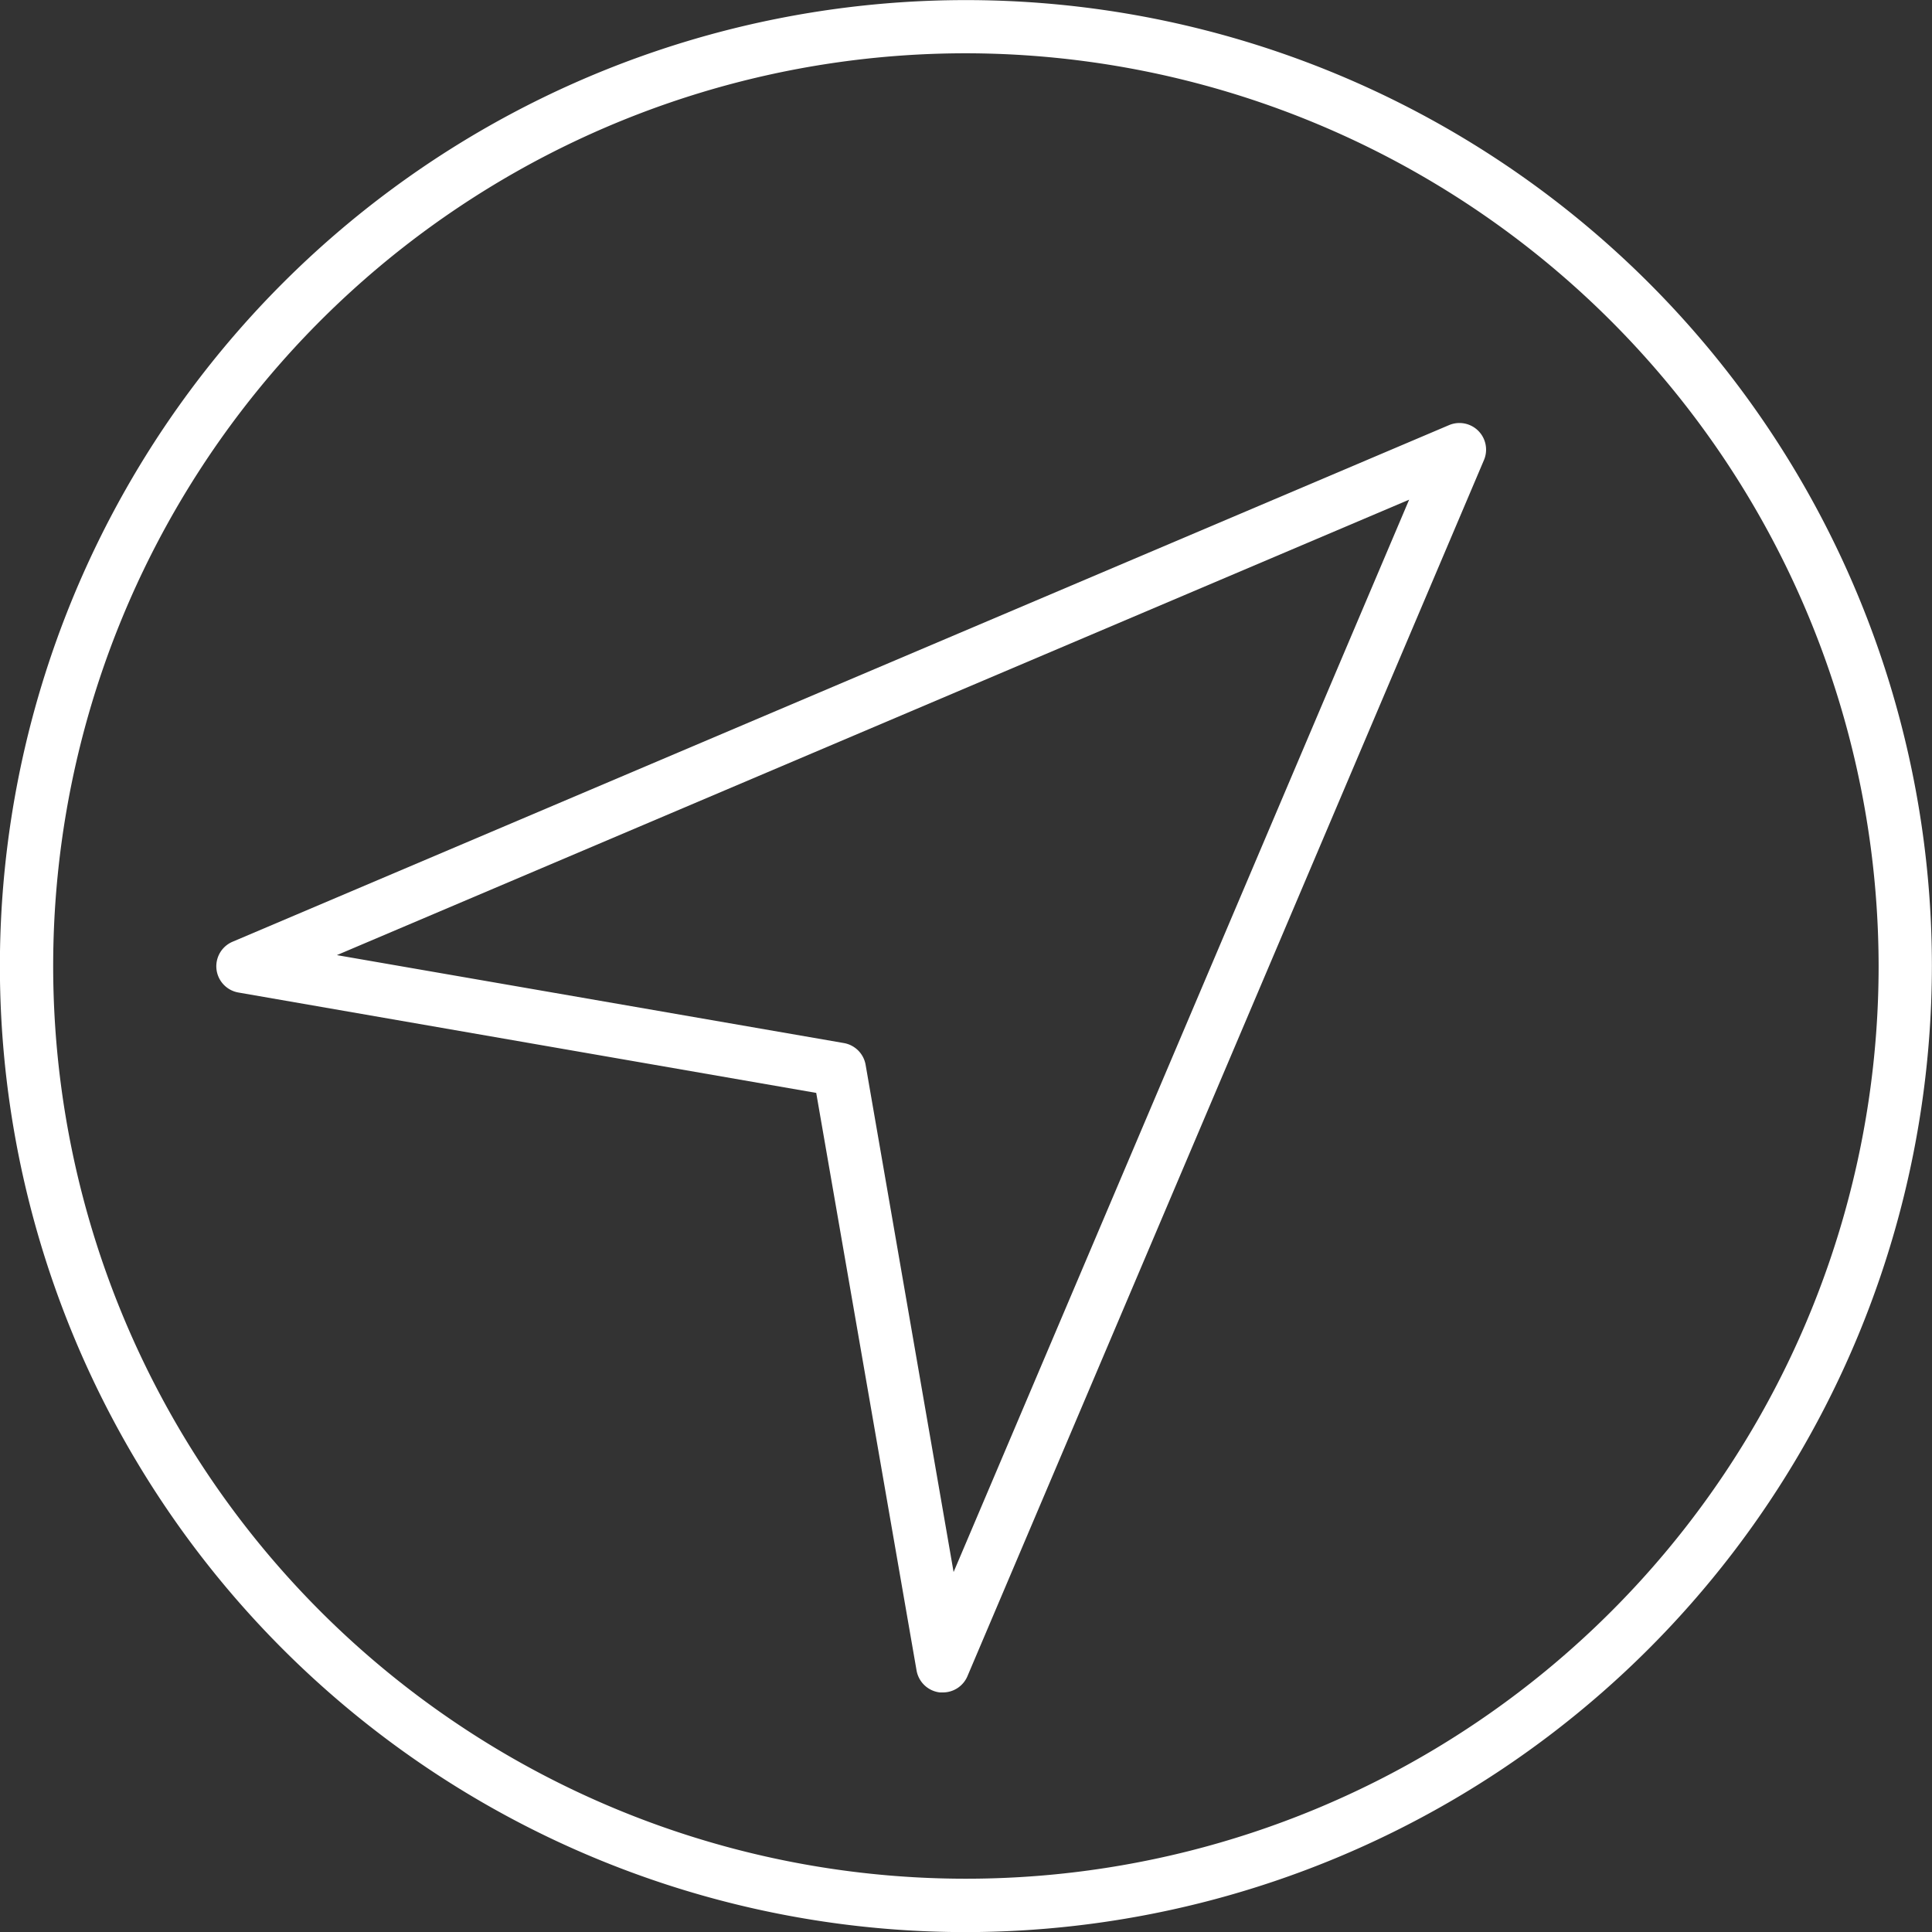
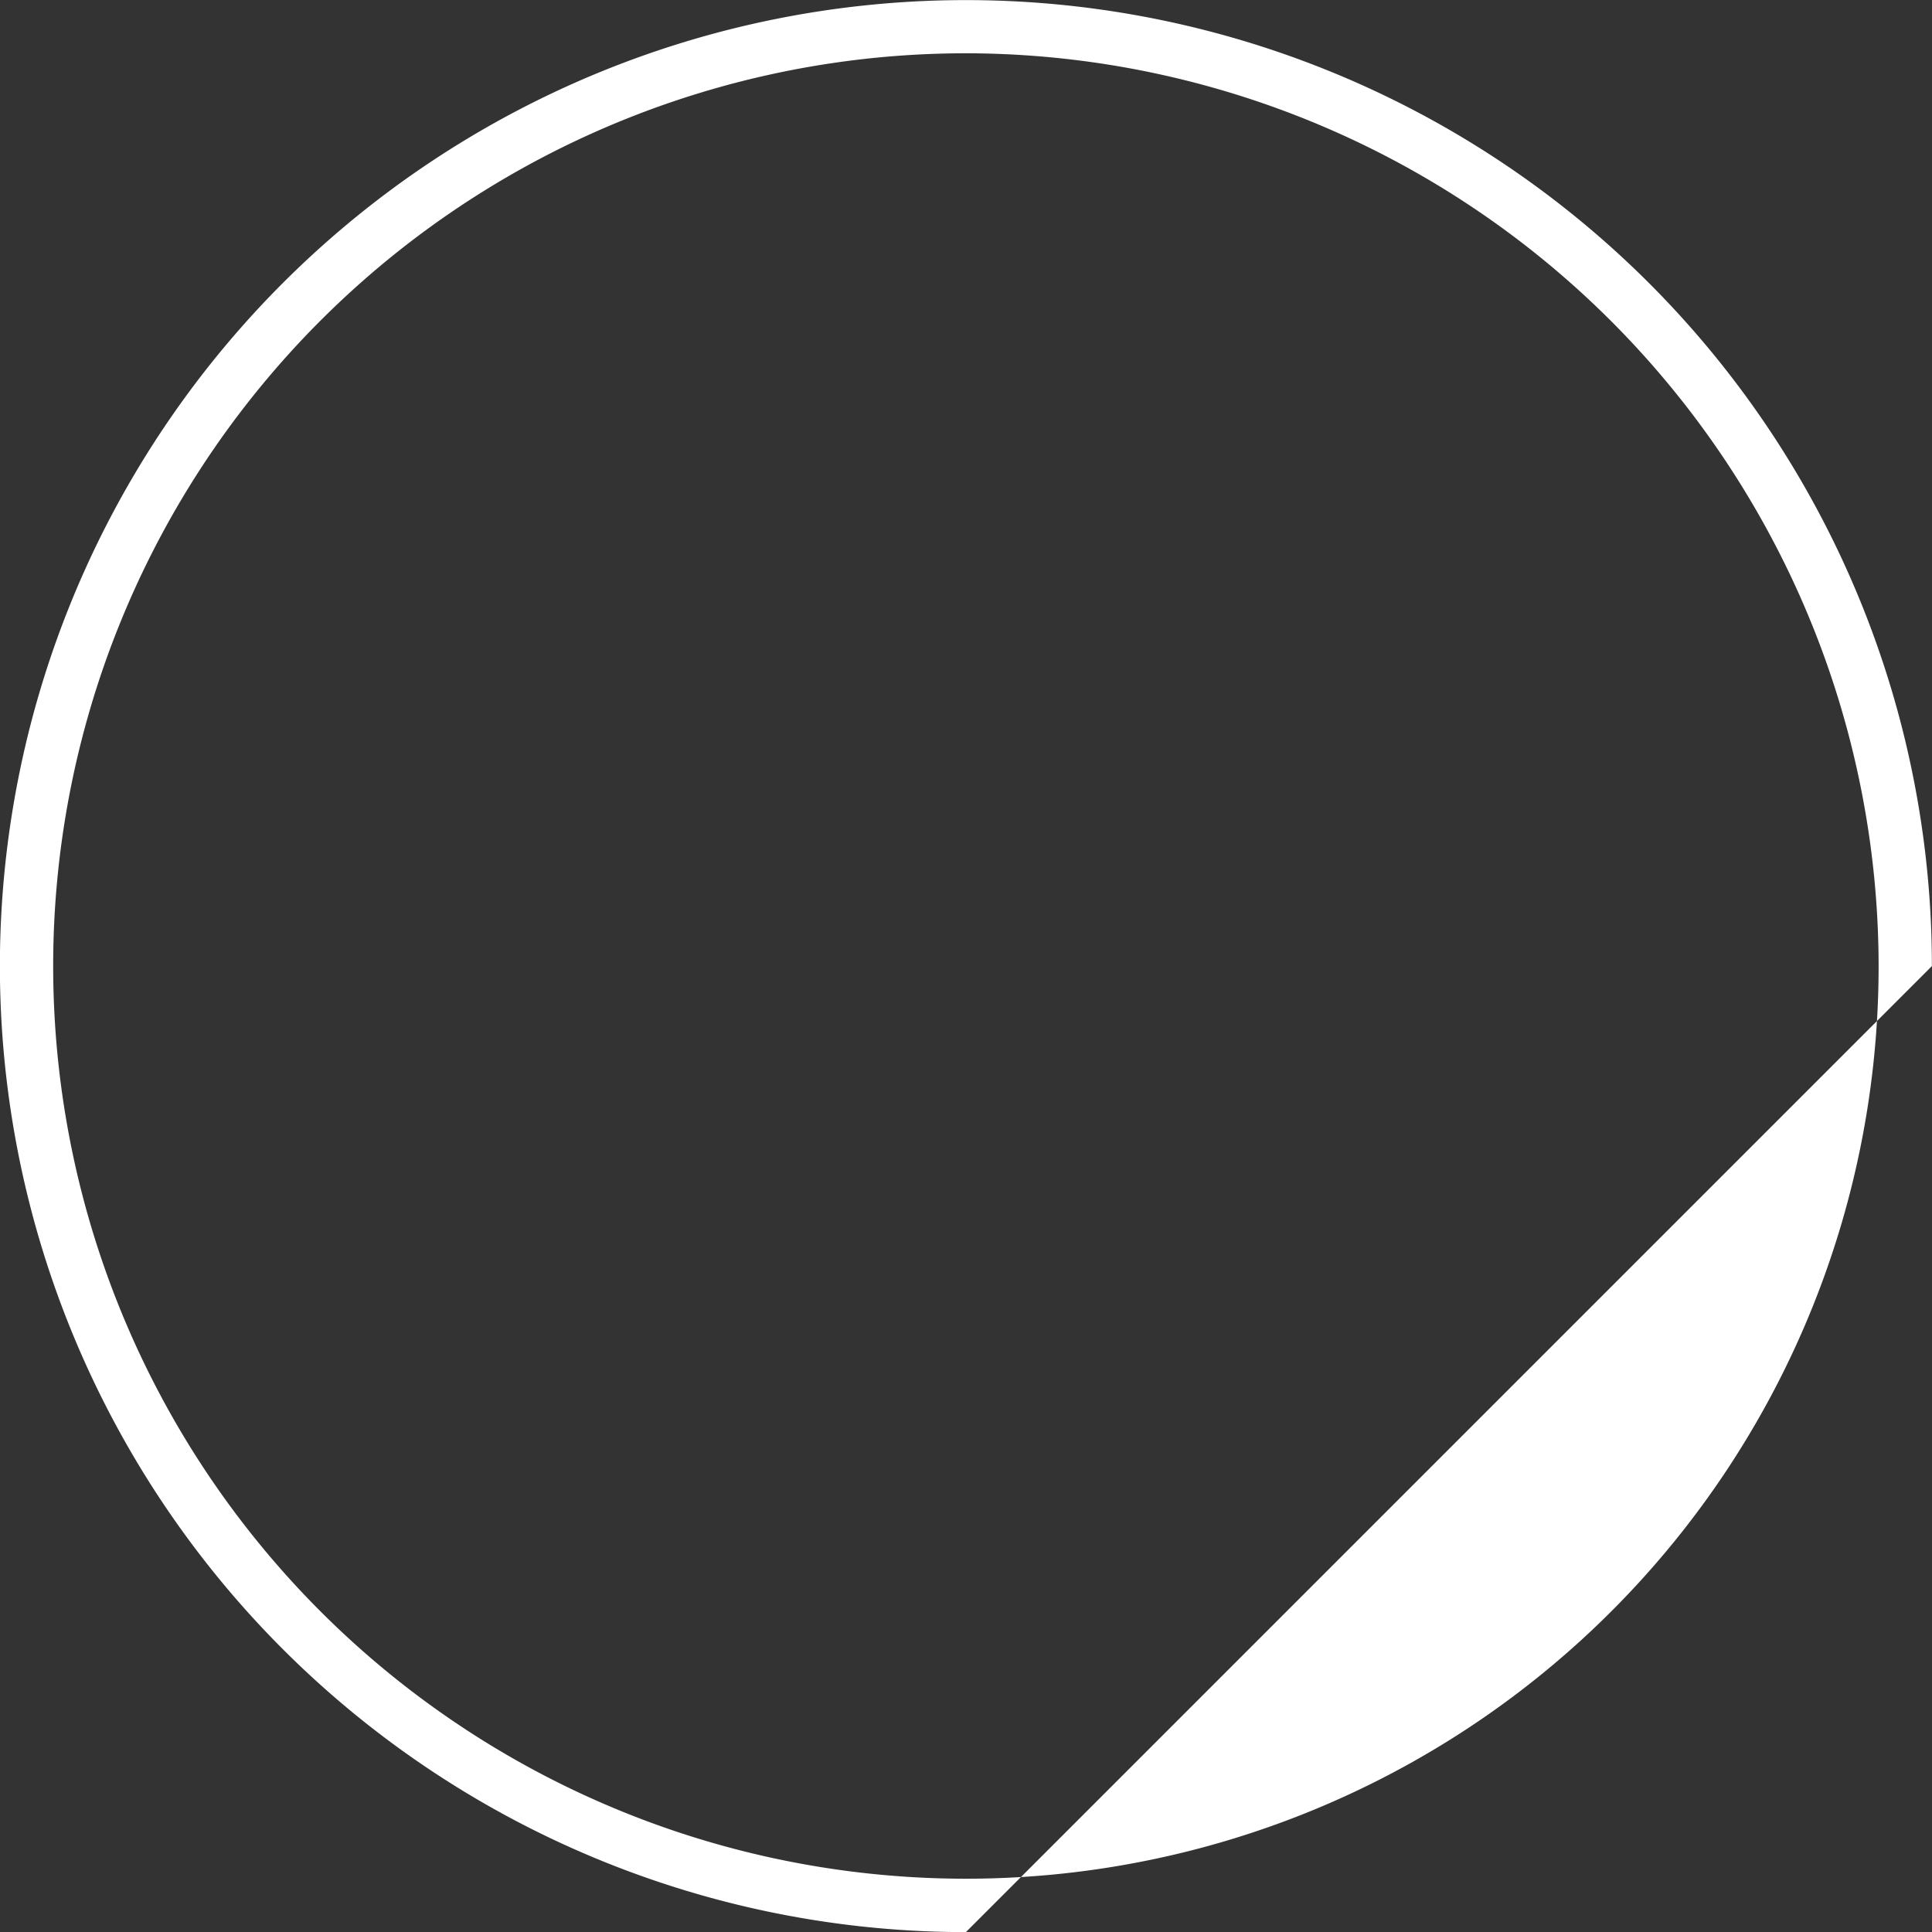
<svg xmlns="http://www.w3.org/2000/svg" width="19" height="19.001" viewBox="0 0 19 19.001">
  <rect x="0" y="0" width="19" height="19.001" fill="#333333" stroke="none" />
  <g id="Group_7026" data-name="Group 7026" transform="translate(-449.871 -1437.91)">
    <g id="Group_7025" data-name="Group 7025" transform="translate(449.871 1437.91)">
      <g id="Group_7023" data-name="Group 7023">
-         <path id="Path_11584" data-name="Path 11584" d="M459.37,1456.911a9.5,9.5,0,1,1,9.5-9.5A9.51,9.51,0,0,1,459.37,1456.911Zm0-18.477a8.976,8.976,0,1,0,8.976,8.976A8.987,8.987,0,0,0,459.37,1438.434Z" transform="translate(-449.871 -1437.91)" fill="#fff" />
+         <path id="Path_11584" data-name="Path 11584" d="M459.37,1456.911a9.5,9.5,0,1,1,9.5-9.5Zm0-18.477a8.976,8.976,0,1,0,8.976,8.976A8.987,8.987,0,0,0,459.37,1438.434Z" transform="translate(-449.871 -1437.91)" fill="#fff" />
      </g>
      <g id="Group_7024" data-name="Group 7024" transform="translate(2.128 4.161)">
-         <path id="Path_11585" data-name="Path 11585" d="M460.6,1457.4l-.03,0a.263.263,0,0,1-.229-.215l-.987-5.681-5.681-.987a.262.262,0,0,1-.058-.5l11.962-5.08a.262.262,0,0,1,.344.343l-5.081,11.963A.262.262,0,0,1,460.6,1457.4Zm-5.96-7.251,4.987.865a.263.263,0,0,1,.213.215l.865,4.987,4.48-10.546Z" transform="translate(-453.455 -1444.917)" fill="#fff" />
-       </g>
+         </g>
    </g>
  </g>
</svg>